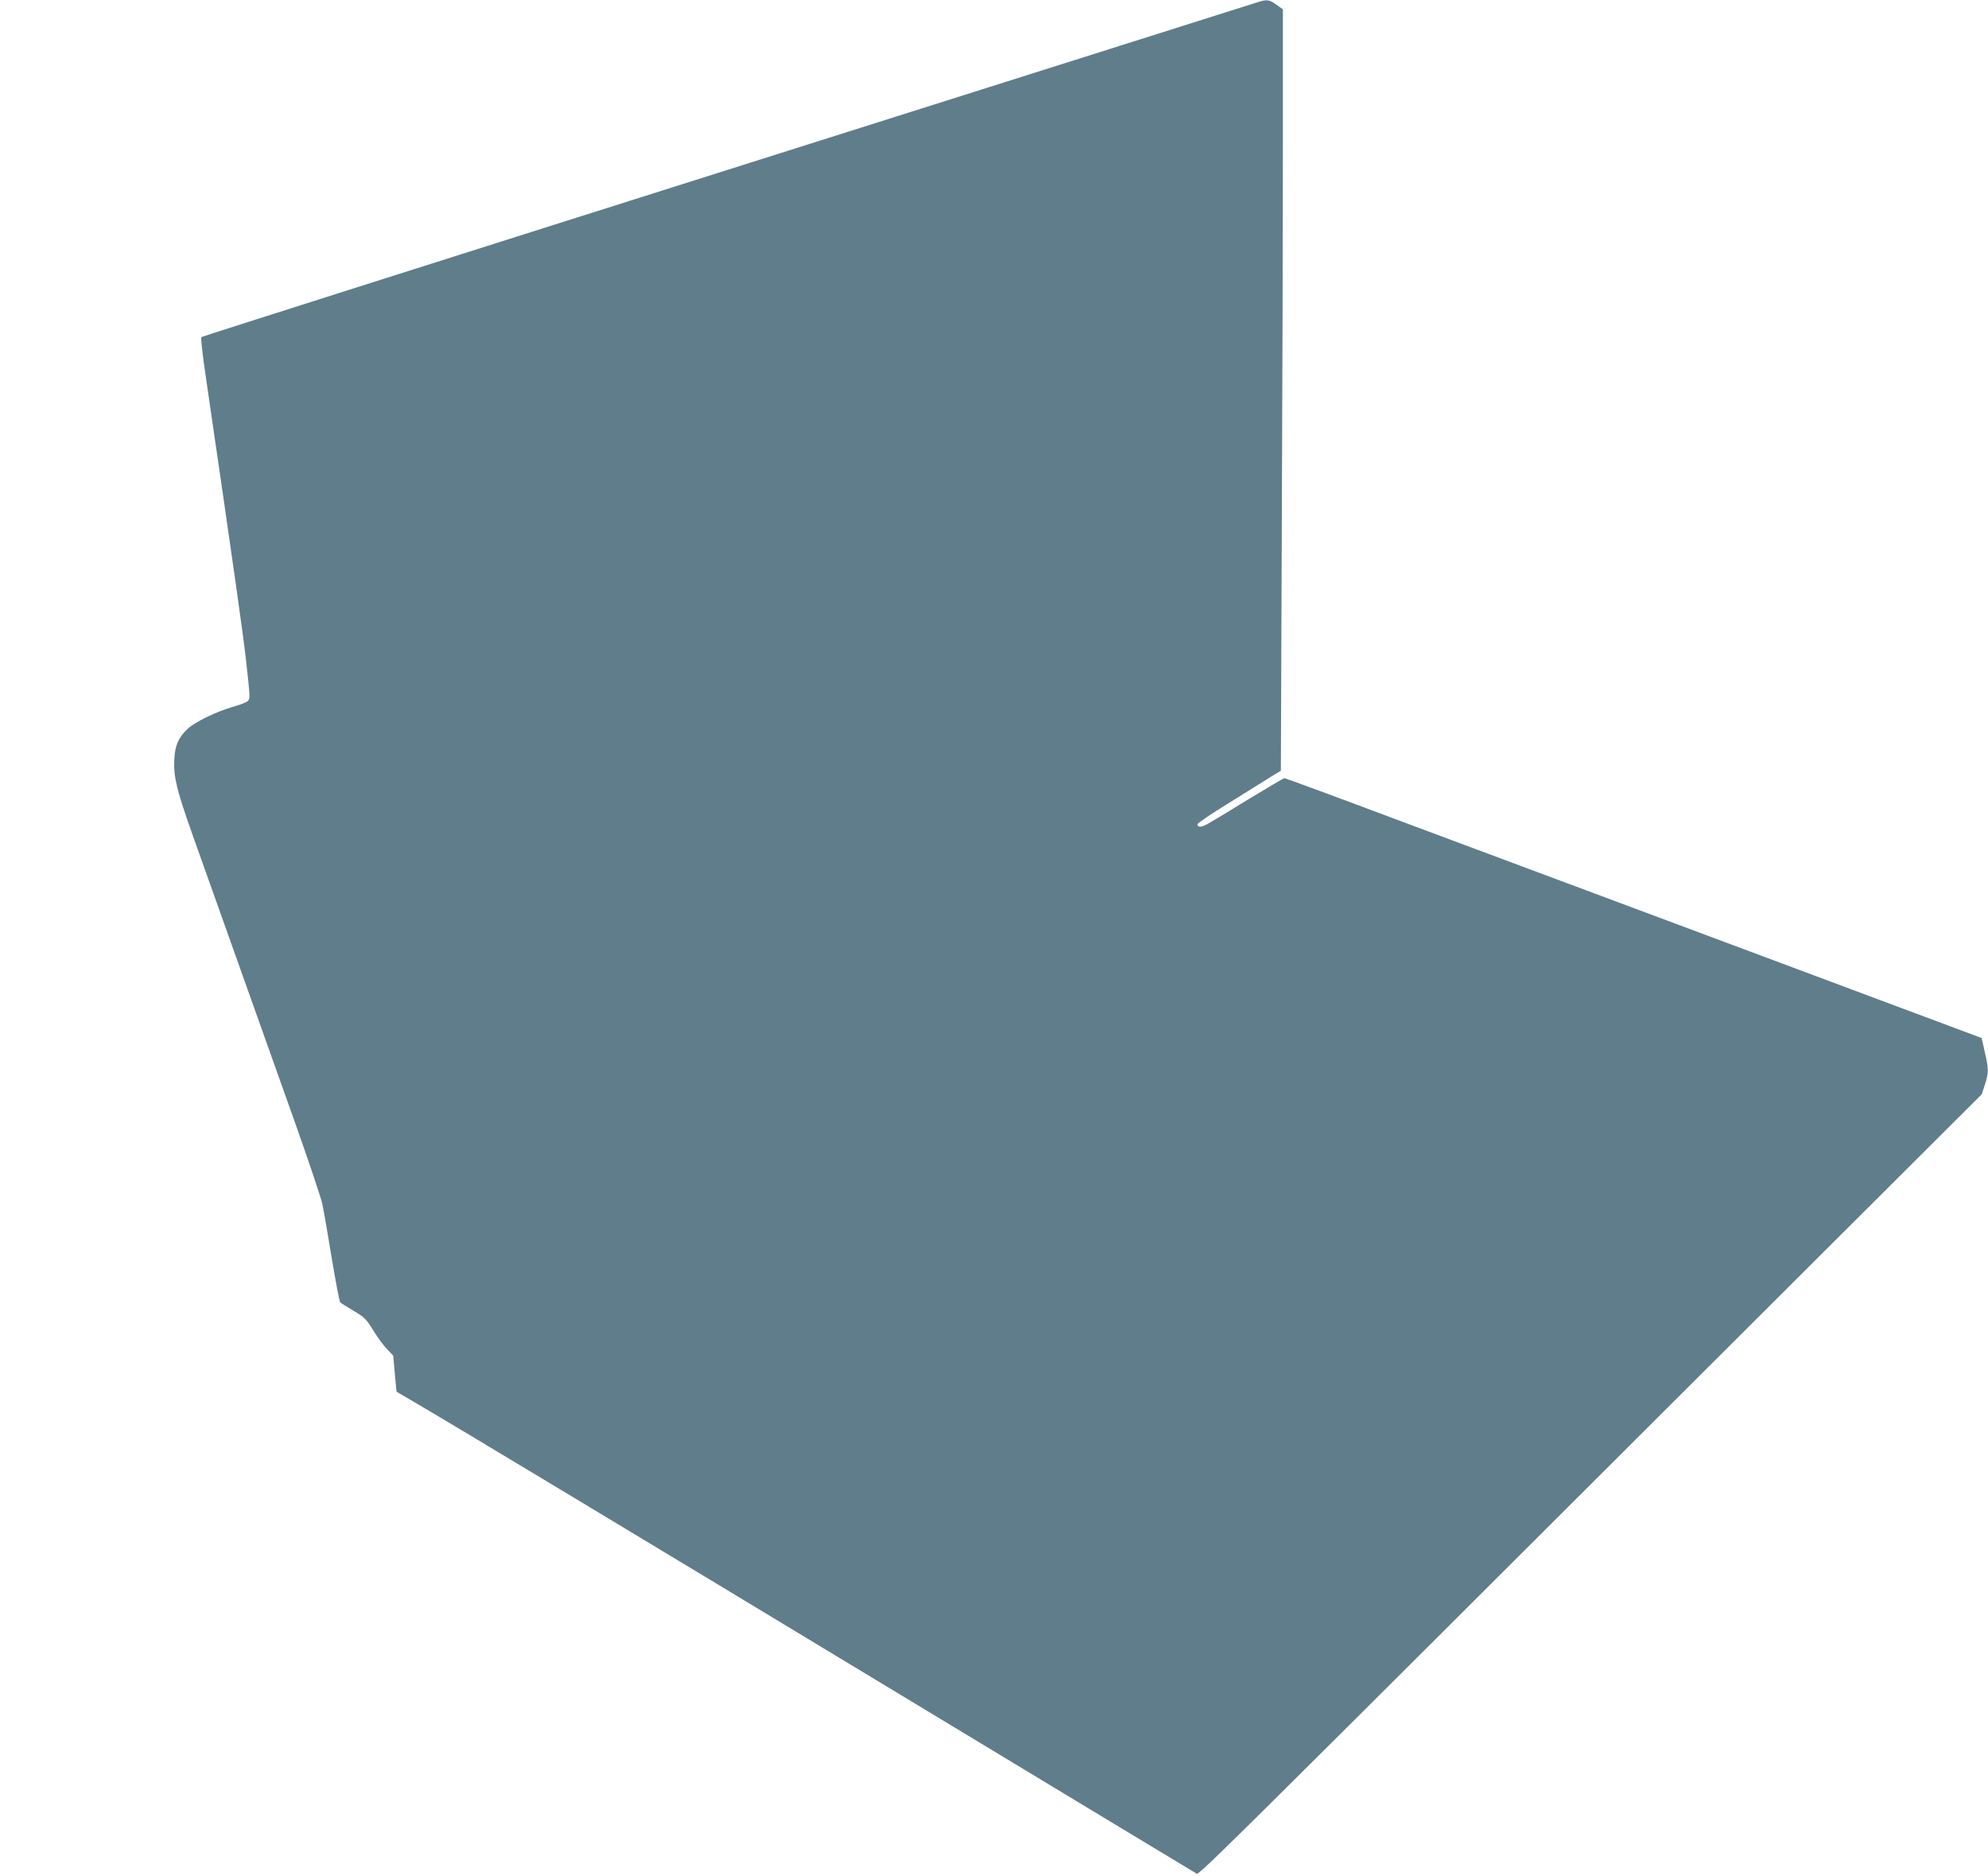
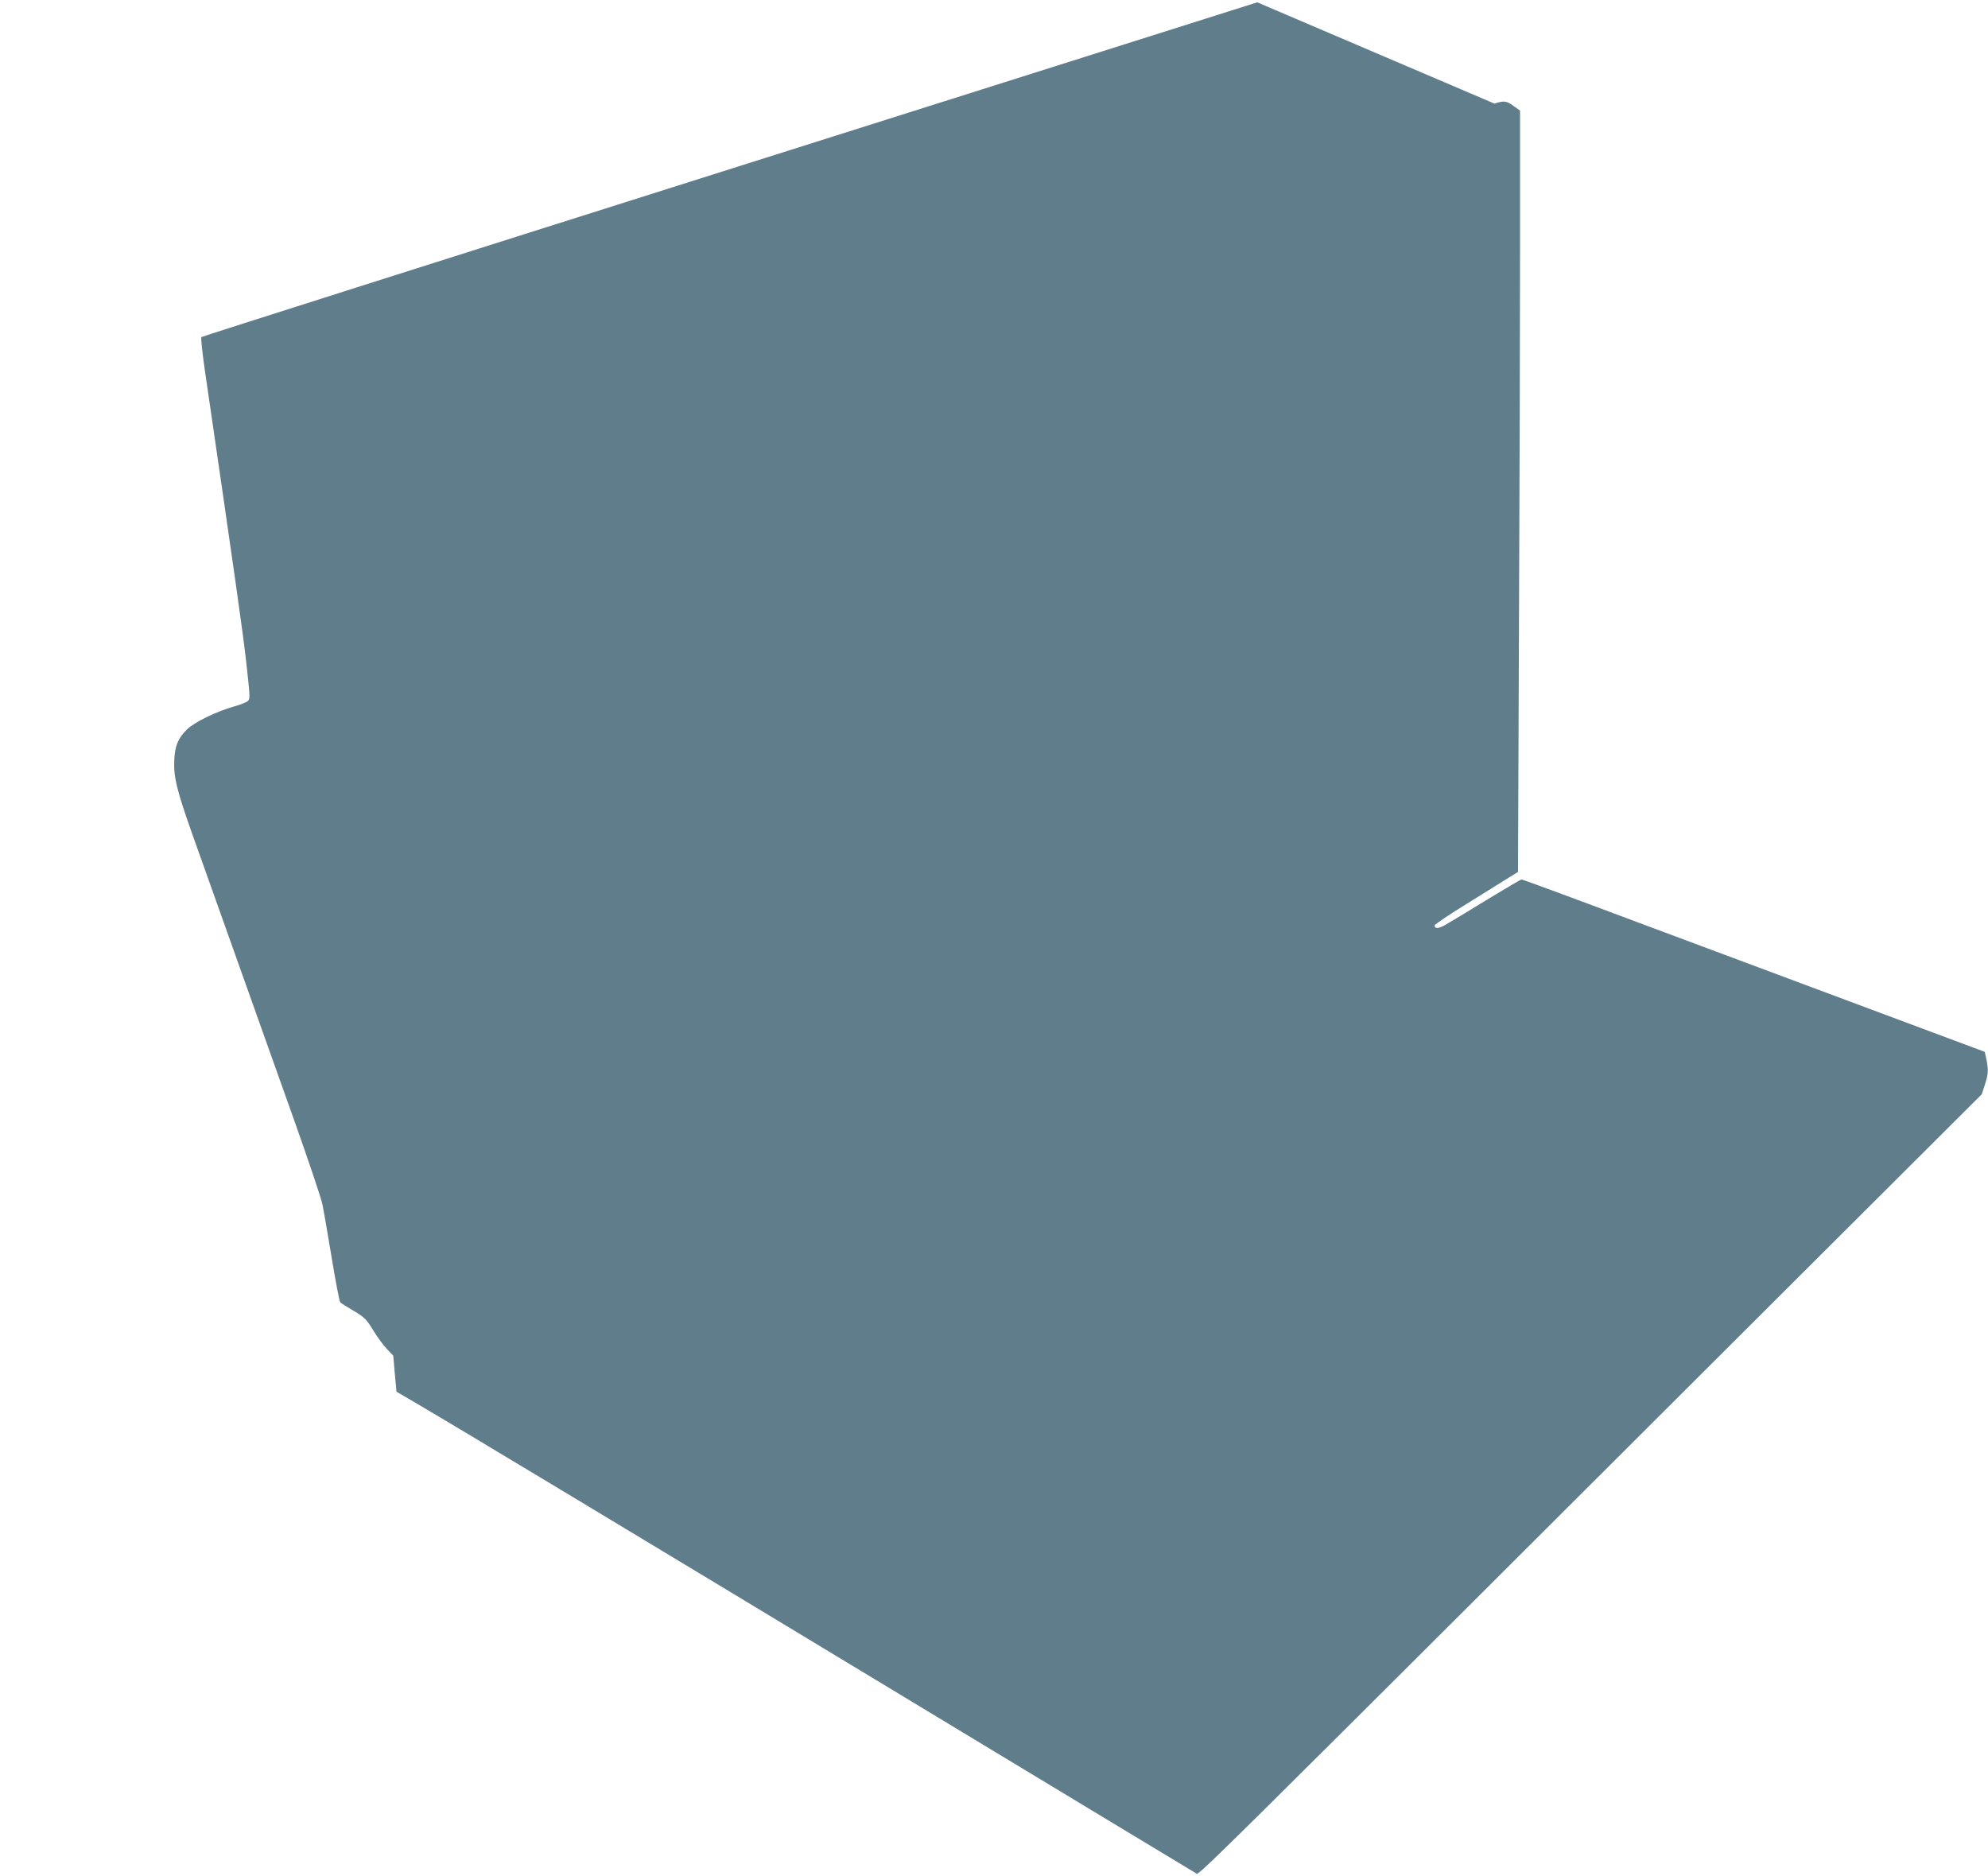
<svg xmlns="http://www.w3.org/2000/svg" version="1.0" width="1280pt" height="1208pt" viewBox="0 0 1280 1208" preserveAspectRatio="xMidYMid meet">
  <g transform="translate(0,1208) scale(0.1,-0.1)" fill="#607d8b" stroke="none">
-     <path d="M8095 12065 c-22 -7 -1559 -493 -3415 -1080 -1856 -587 -3379 -1071 -3383 -1075 -5 -4 6 -104 23 -221 199 -1362 243 -1677 264 -1859 26 -236 27 -246 13 -262 -6 -8 -48 -25 -92 -37 -113 -32 -255 -101 -302 -148 -57 -57 -77 -105 -81 -198 -5 -106 16 -193 116 -475 86 -242 393 -1103 657 -1845 90 -253 171 -494 180 -535 9 -41 36 -199 61 -350 25 -151 49 -279 55 -285 5 -5 44 -30 87 -55 69 -41 81 -53 125 -125 27 -44 67 -99 89 -121 l40 -42 10 -116 11 -116 106 -62 c244 -142 1461 -875 3183 -1916 1011 -611 1847 -1116 1858 -1122 23 -12 -159 -192 4022 3980 l1038 1035 20 62 c25 78 25 100 -1 211 l-20 89 -1507 563 c-829 309 -1837 686 -2240 836 -402 151 -736 274 -742 274 -5 0 -107 -60 -227 -133 -120 -74 -238 -145 -263 -159 -45 -26 -70 -27 -70 -4 0 6 94 70 210 141 115 72 236 147 268 167 l59 36 6 1563 c4 859 7 1962 7 2451 l0 888 -42 30 c-45 33 -62 35 -123 15z" />
+     <path d="M8095 12065 c-22 -7 -1559 -493 -3415 -1080 -1856 -587 -3379 -1071 -3383 -1075 -5 -4 6 -104 23 -221 199 -1362 243 -1677 264 -1859 26 -236 27 -246 13 -262 -6 -8 -48 -25 -92 -37 -113 -32 -255 -101 -302 -148 -57 -57 -77 -105 -81 -198 -5 -106 16 -193 116 -475 86 -242 393 -1103 657 -1845 90 -253 171 -494 180 -535 9 -41 36 -199 61 -350 25 -151 49 -279 55 -285 5 -5 44 -30 87 -55 69 -41 81 -53 125 -125 27 -44 67 -99 89 -121 l40 -42 10 -116 11 -116 106 -62 c244 -142 1461 -875 3183 -1916 1011 -611 1847 -1116 1858 -1122 23 -12 -159 -192 4022 3980 l1038 1035 20 62 c25 78 25 100 -1 211 c-829 309 -1837 686 -2240 836 -402 151 -736 274 -742 274 -5 0 -107 -60 -227 -133 -120 -74 -238 -145 -263 -159 -45 -26 -70 -27 -70 -4 0 6 94 70 210 141 115 72 236 147 268 167 l59 36 6 1563 c4 859 7 1962 7 2451 l0 888 -42 30 c-45 33 -62 35 -123 15z" />
  </g>
</svg>